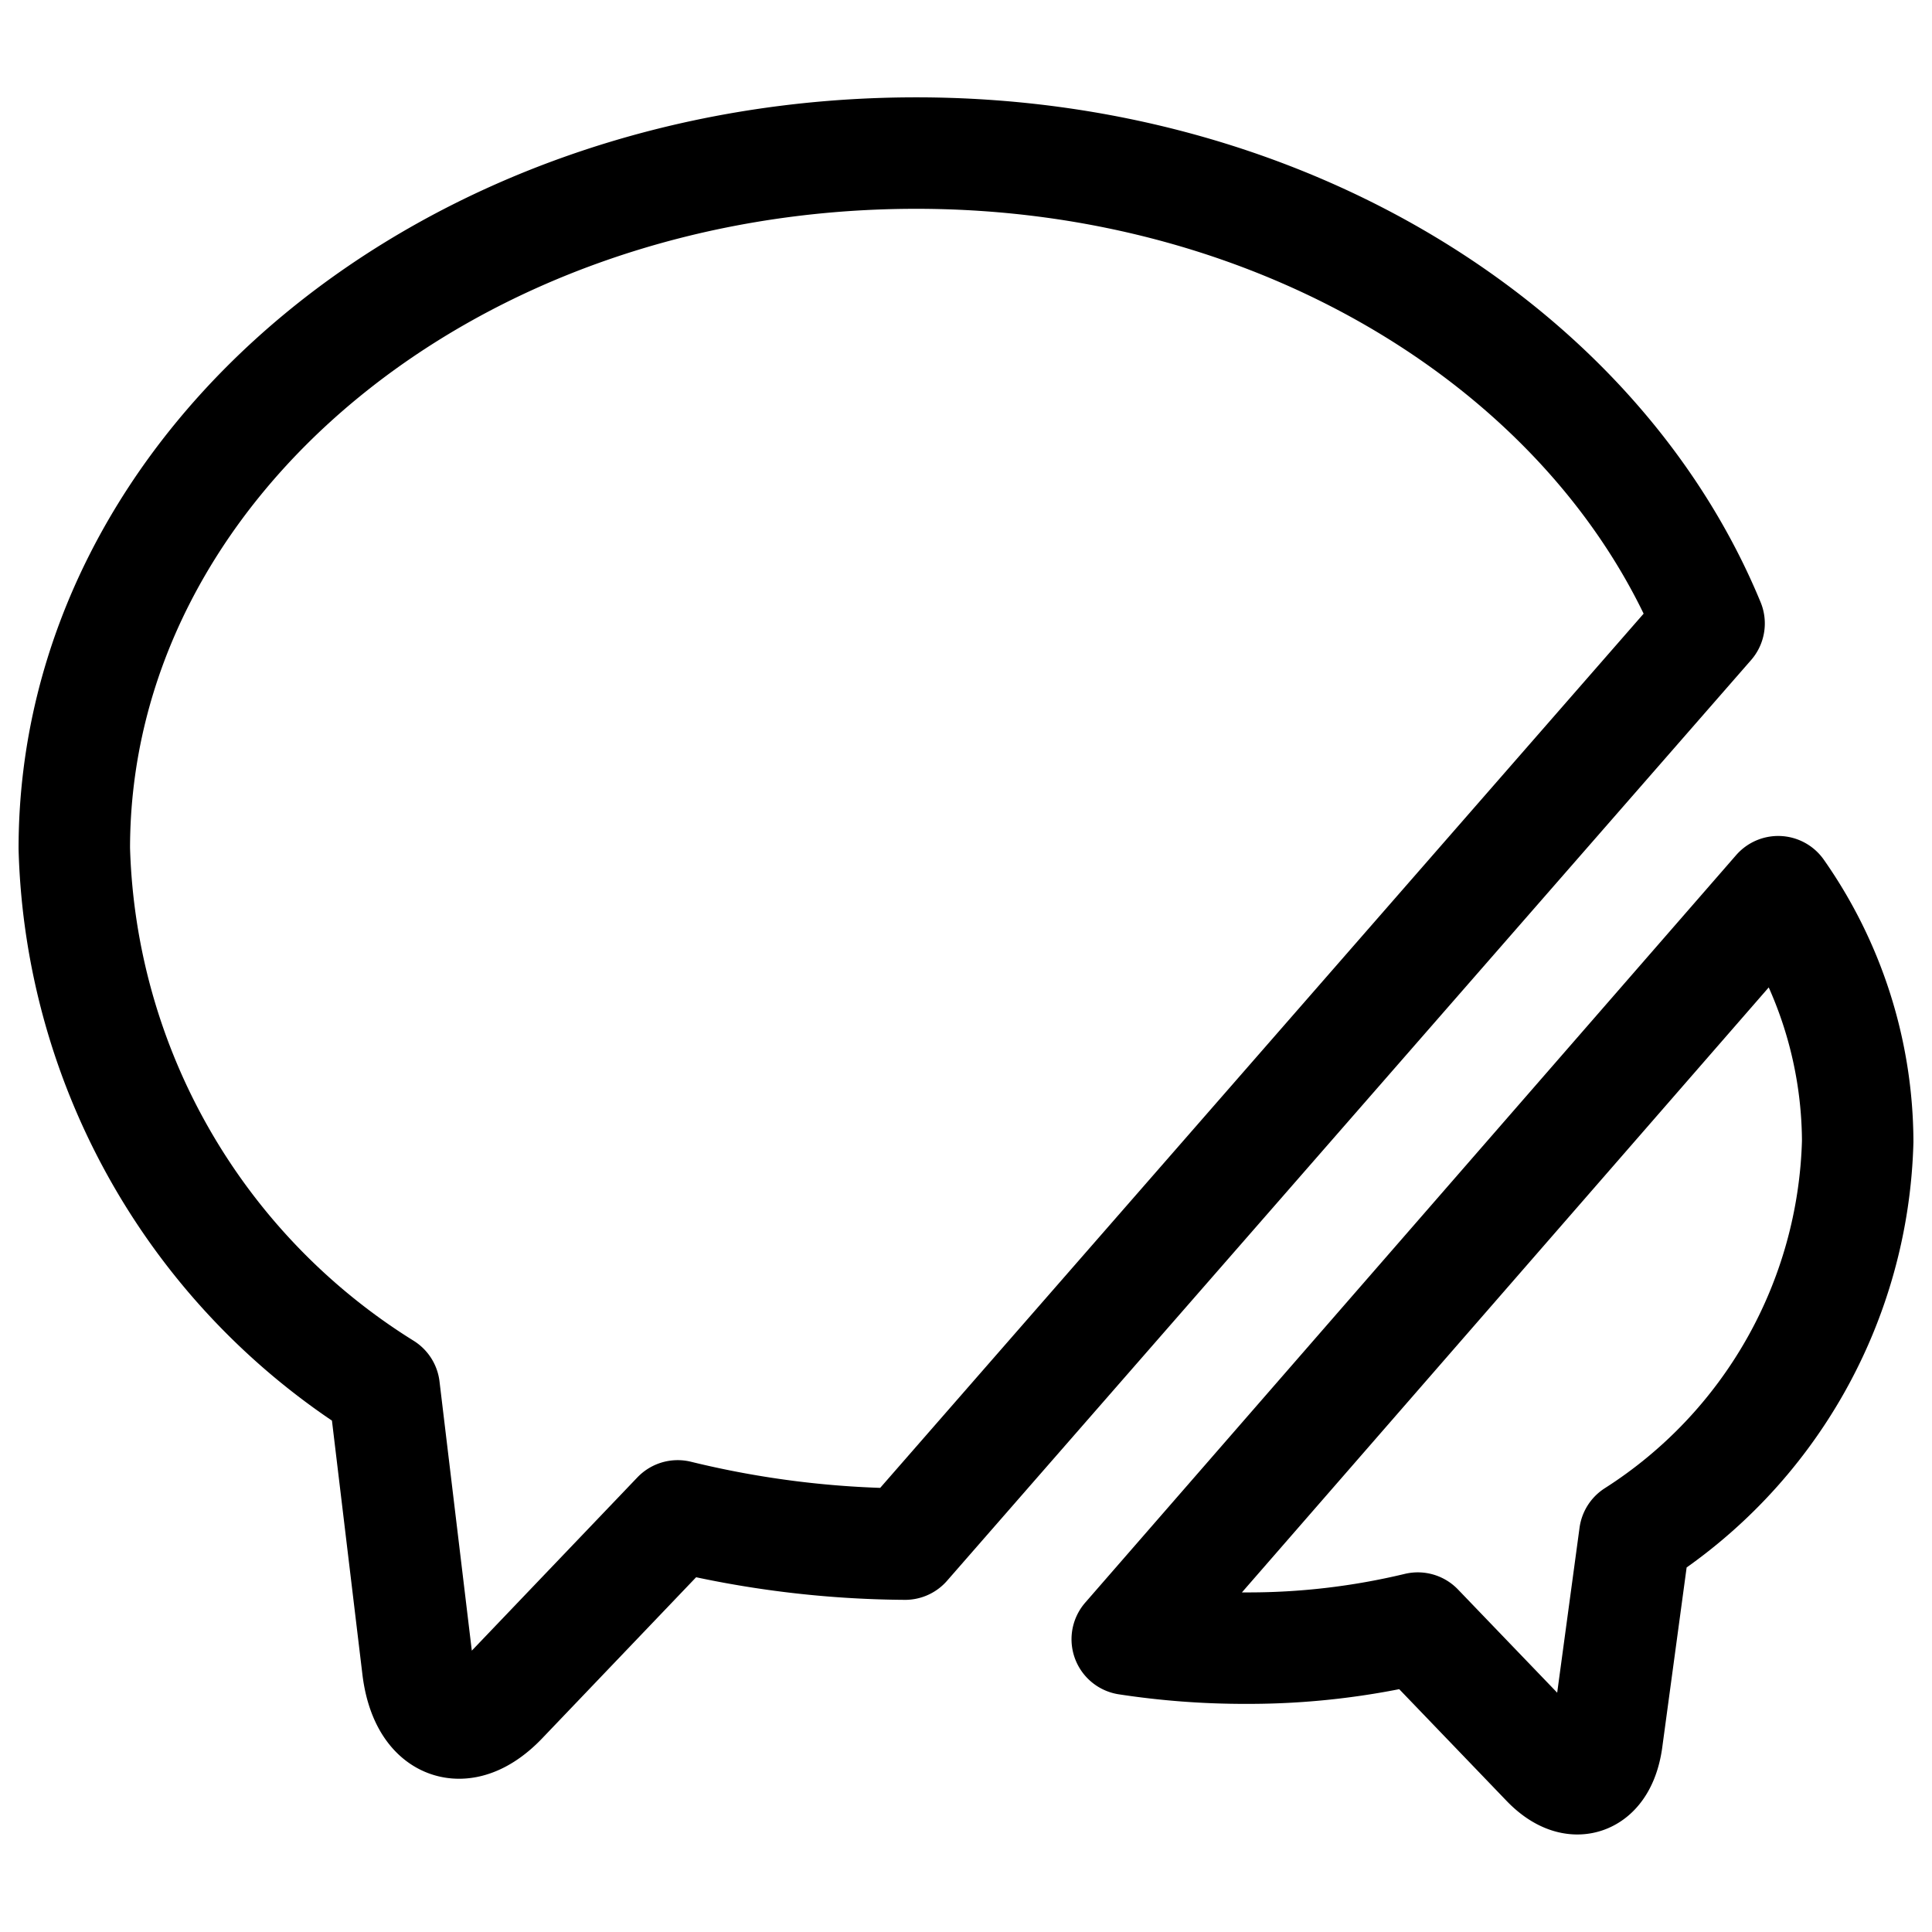
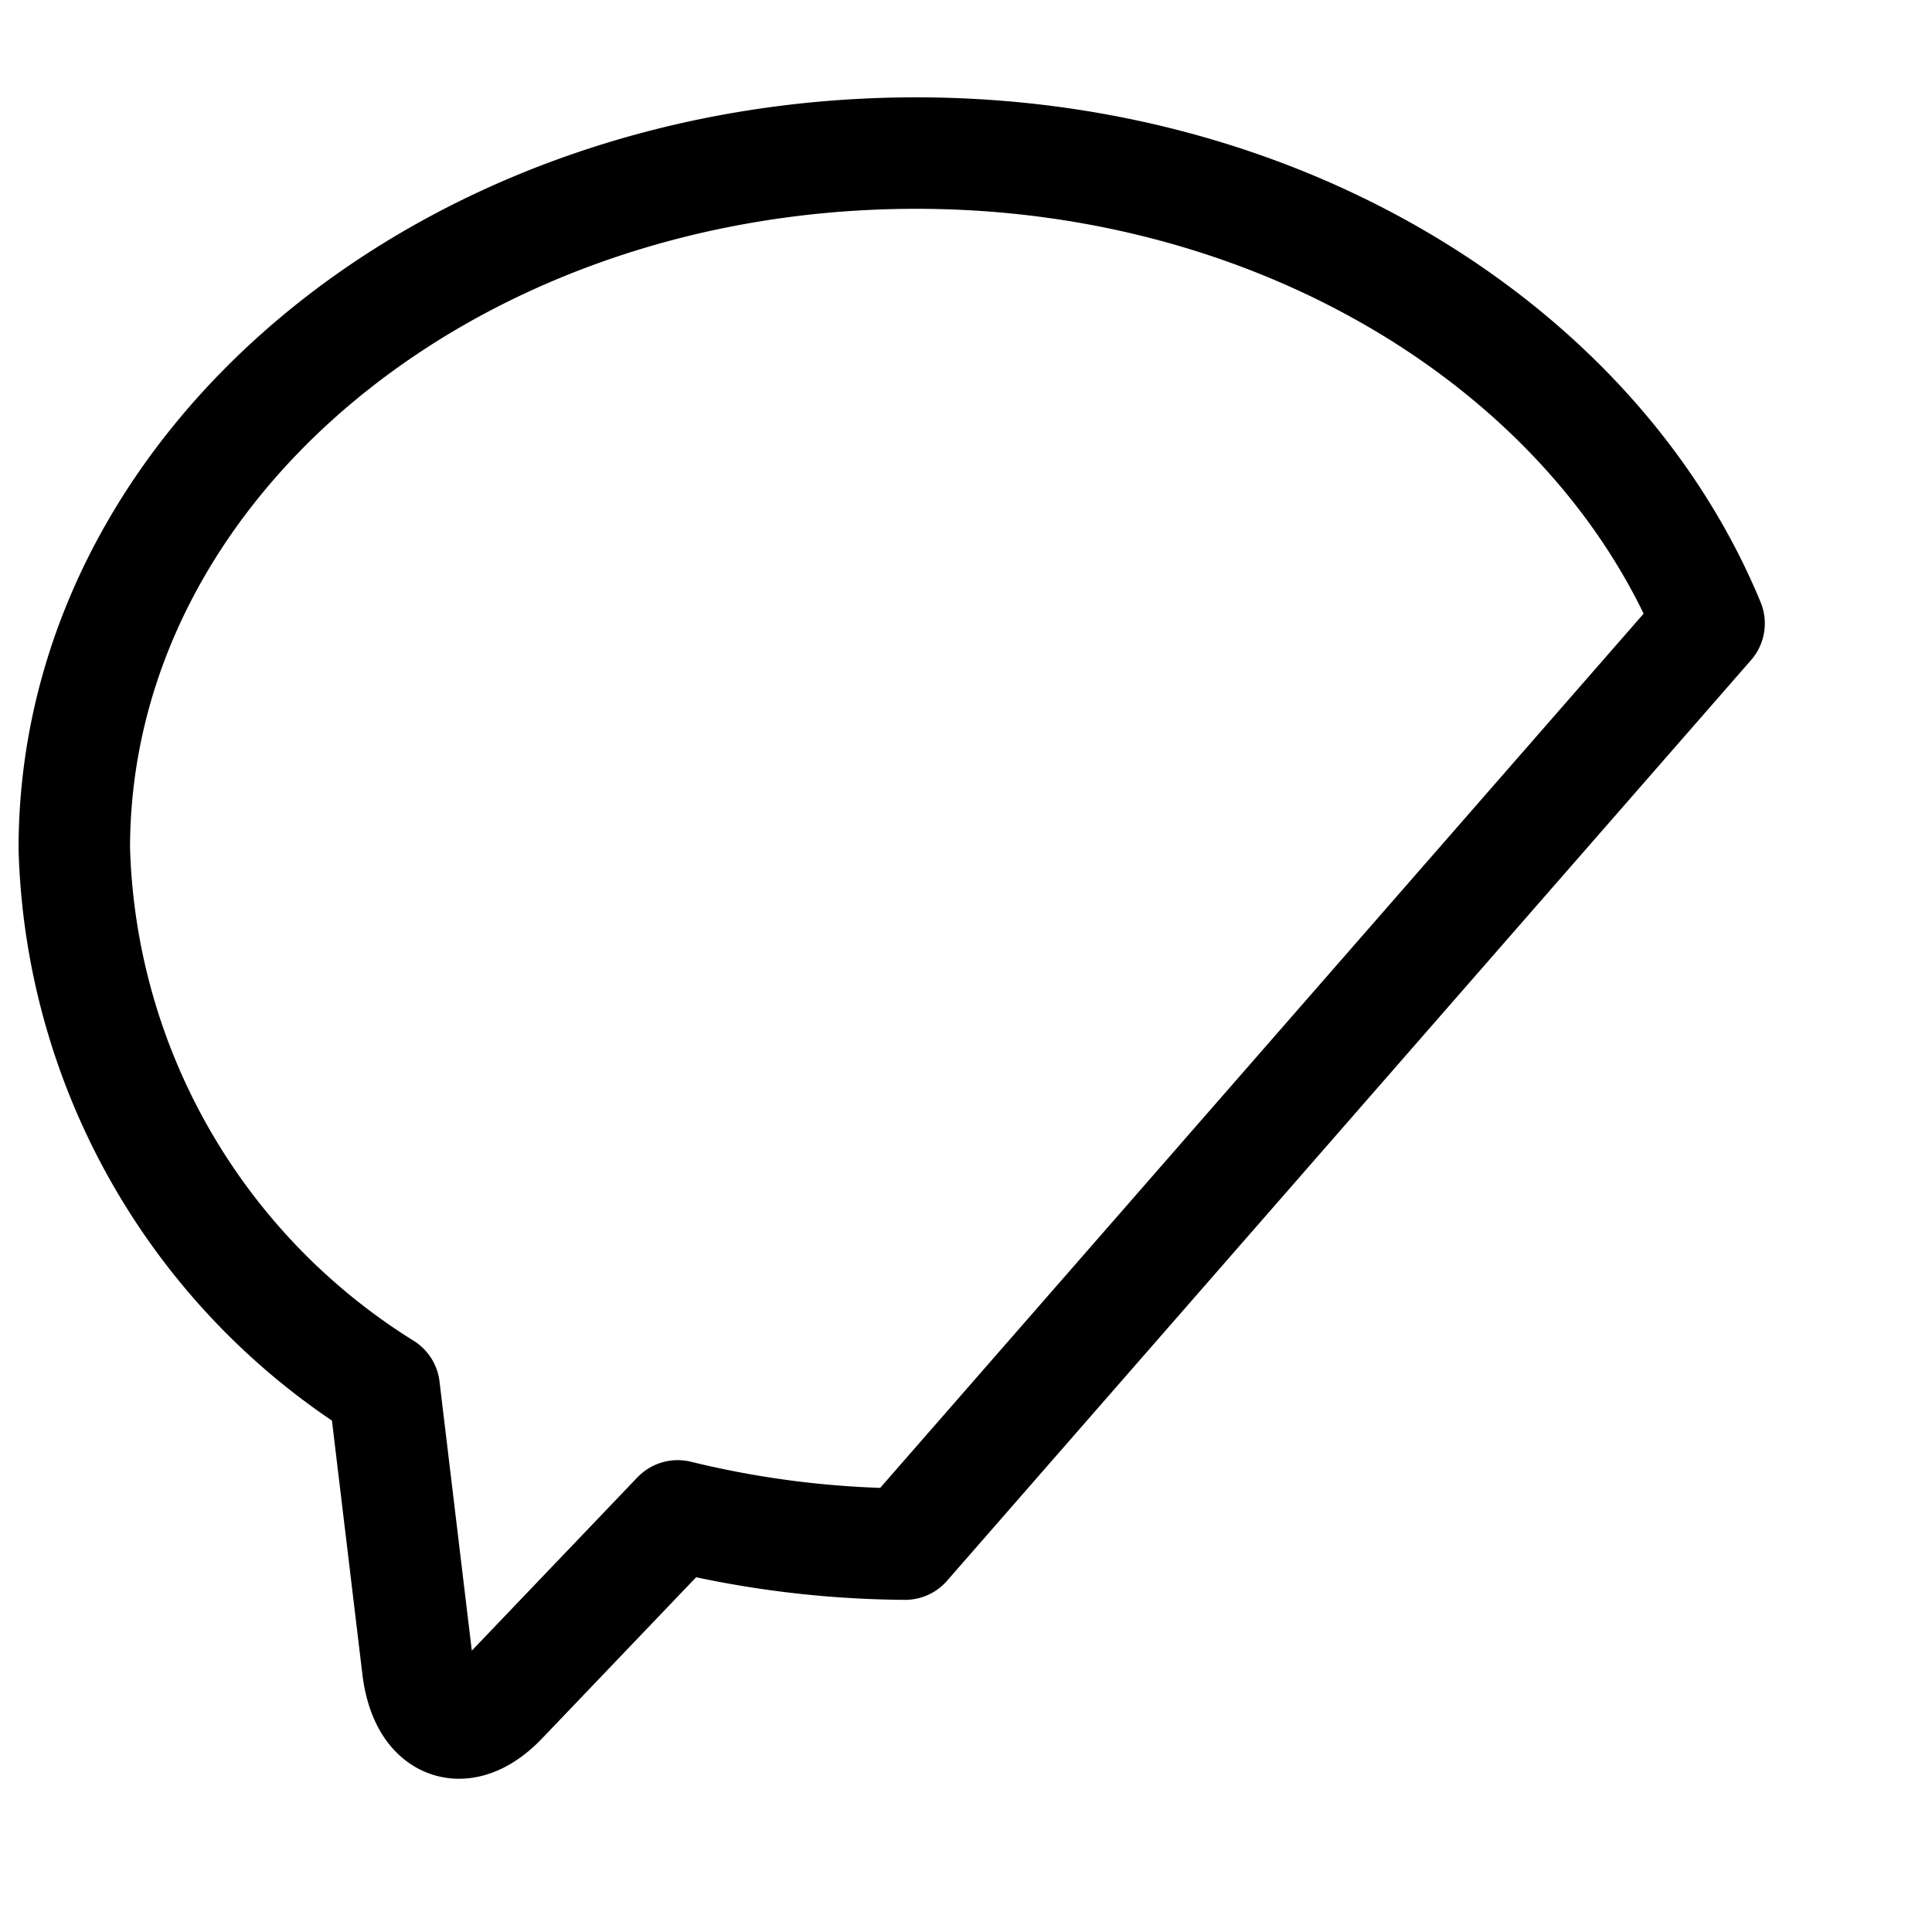
<svg xmlns="http://www.w3.org/2000/svg" id="Layer_1" data-name="Layer 1" viewBox="0 0 26 26">
  <defs>
    <style>.cls-1{fill:none;stroke:#000;stroke-linecap:round;stroke-linejoin:round;stroke-width:1.5px;}</style>
  </defs>
-   <path class="cls-1" d="M15.17,22.06a10.44,10.44,0,0,0,1.59.12,9.76,9.76,0,0,0,2.32-.27l1.73,1.8c.38.4.75.26.82-.32L22,20.66a6.49,6.49,0,0,0,3-5.3A5.89,5.89,0,0,0,23.93,12Z" />
  <path class="cls-1" d="M23,8.39c-1.52-3.68-5.72-6.33-10.67-6.33C6.05,2.06,1,6.25,1,11.42a8.84,8.84,0,0,0,4.17,7.26l.45,3.75c.09.79.6,1,1.13.45L9.12,20.4a13.22,13.22,0,0,0,3.06.38Z" />
</svg>